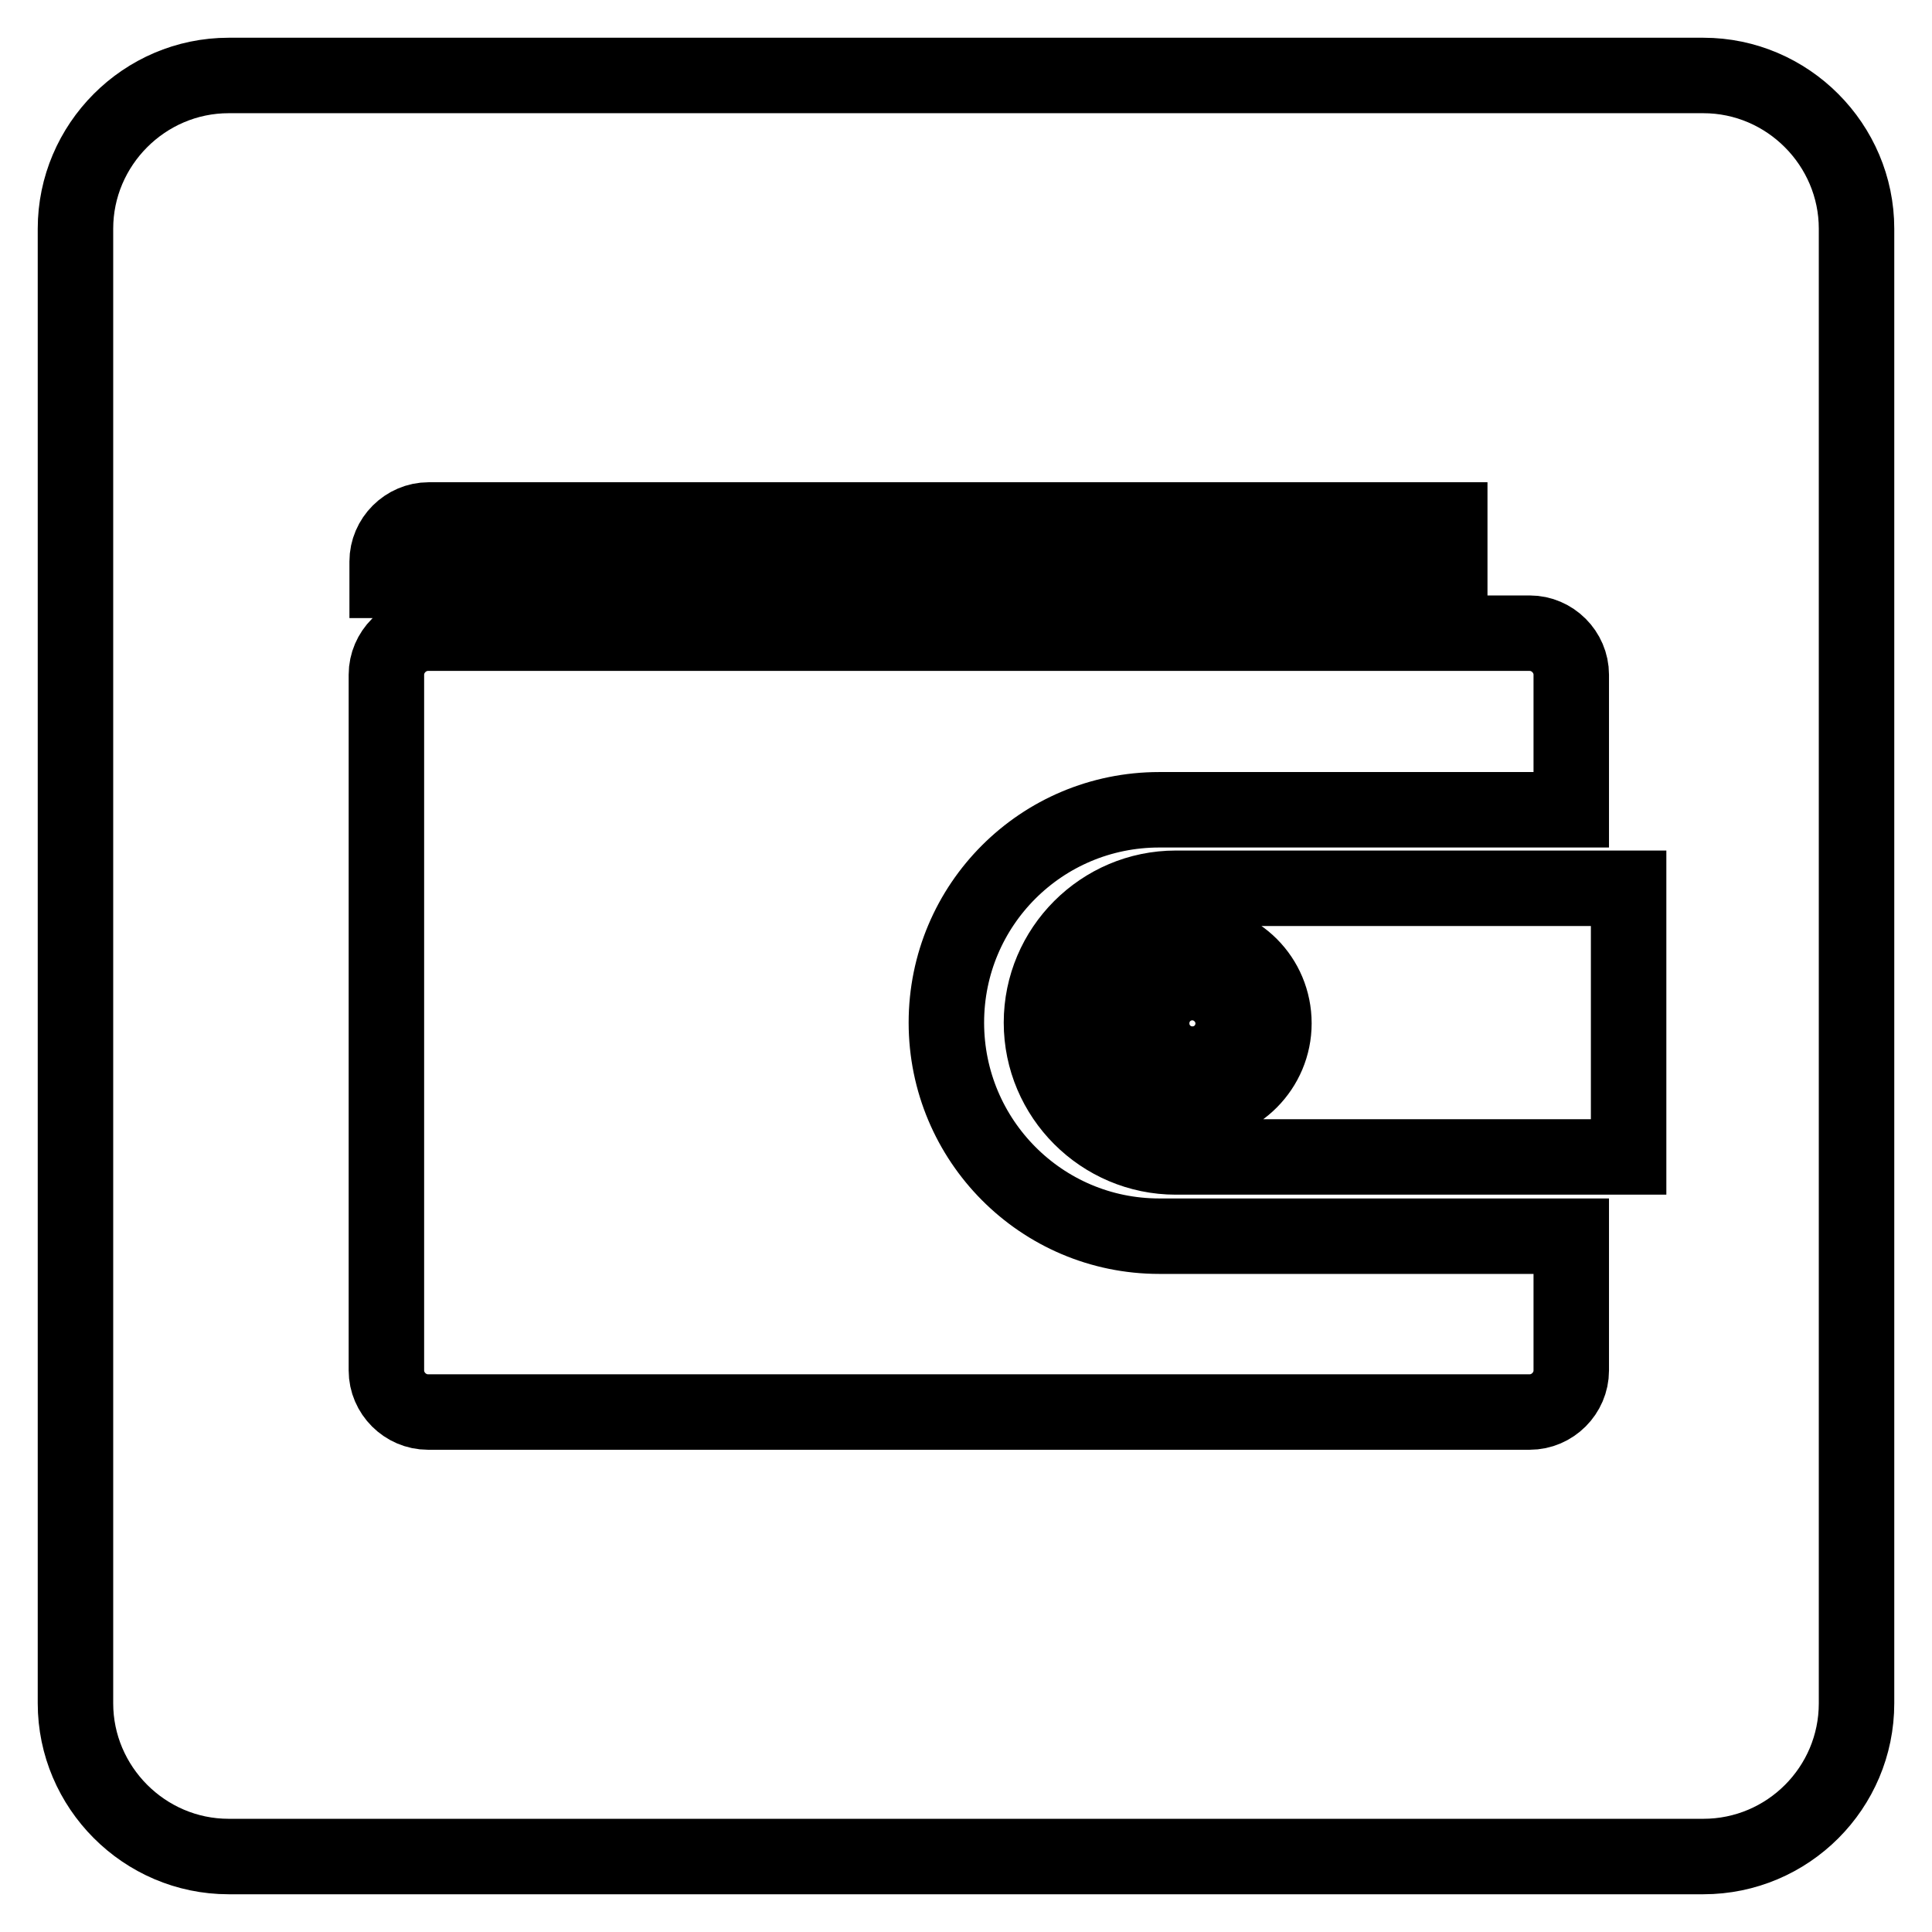
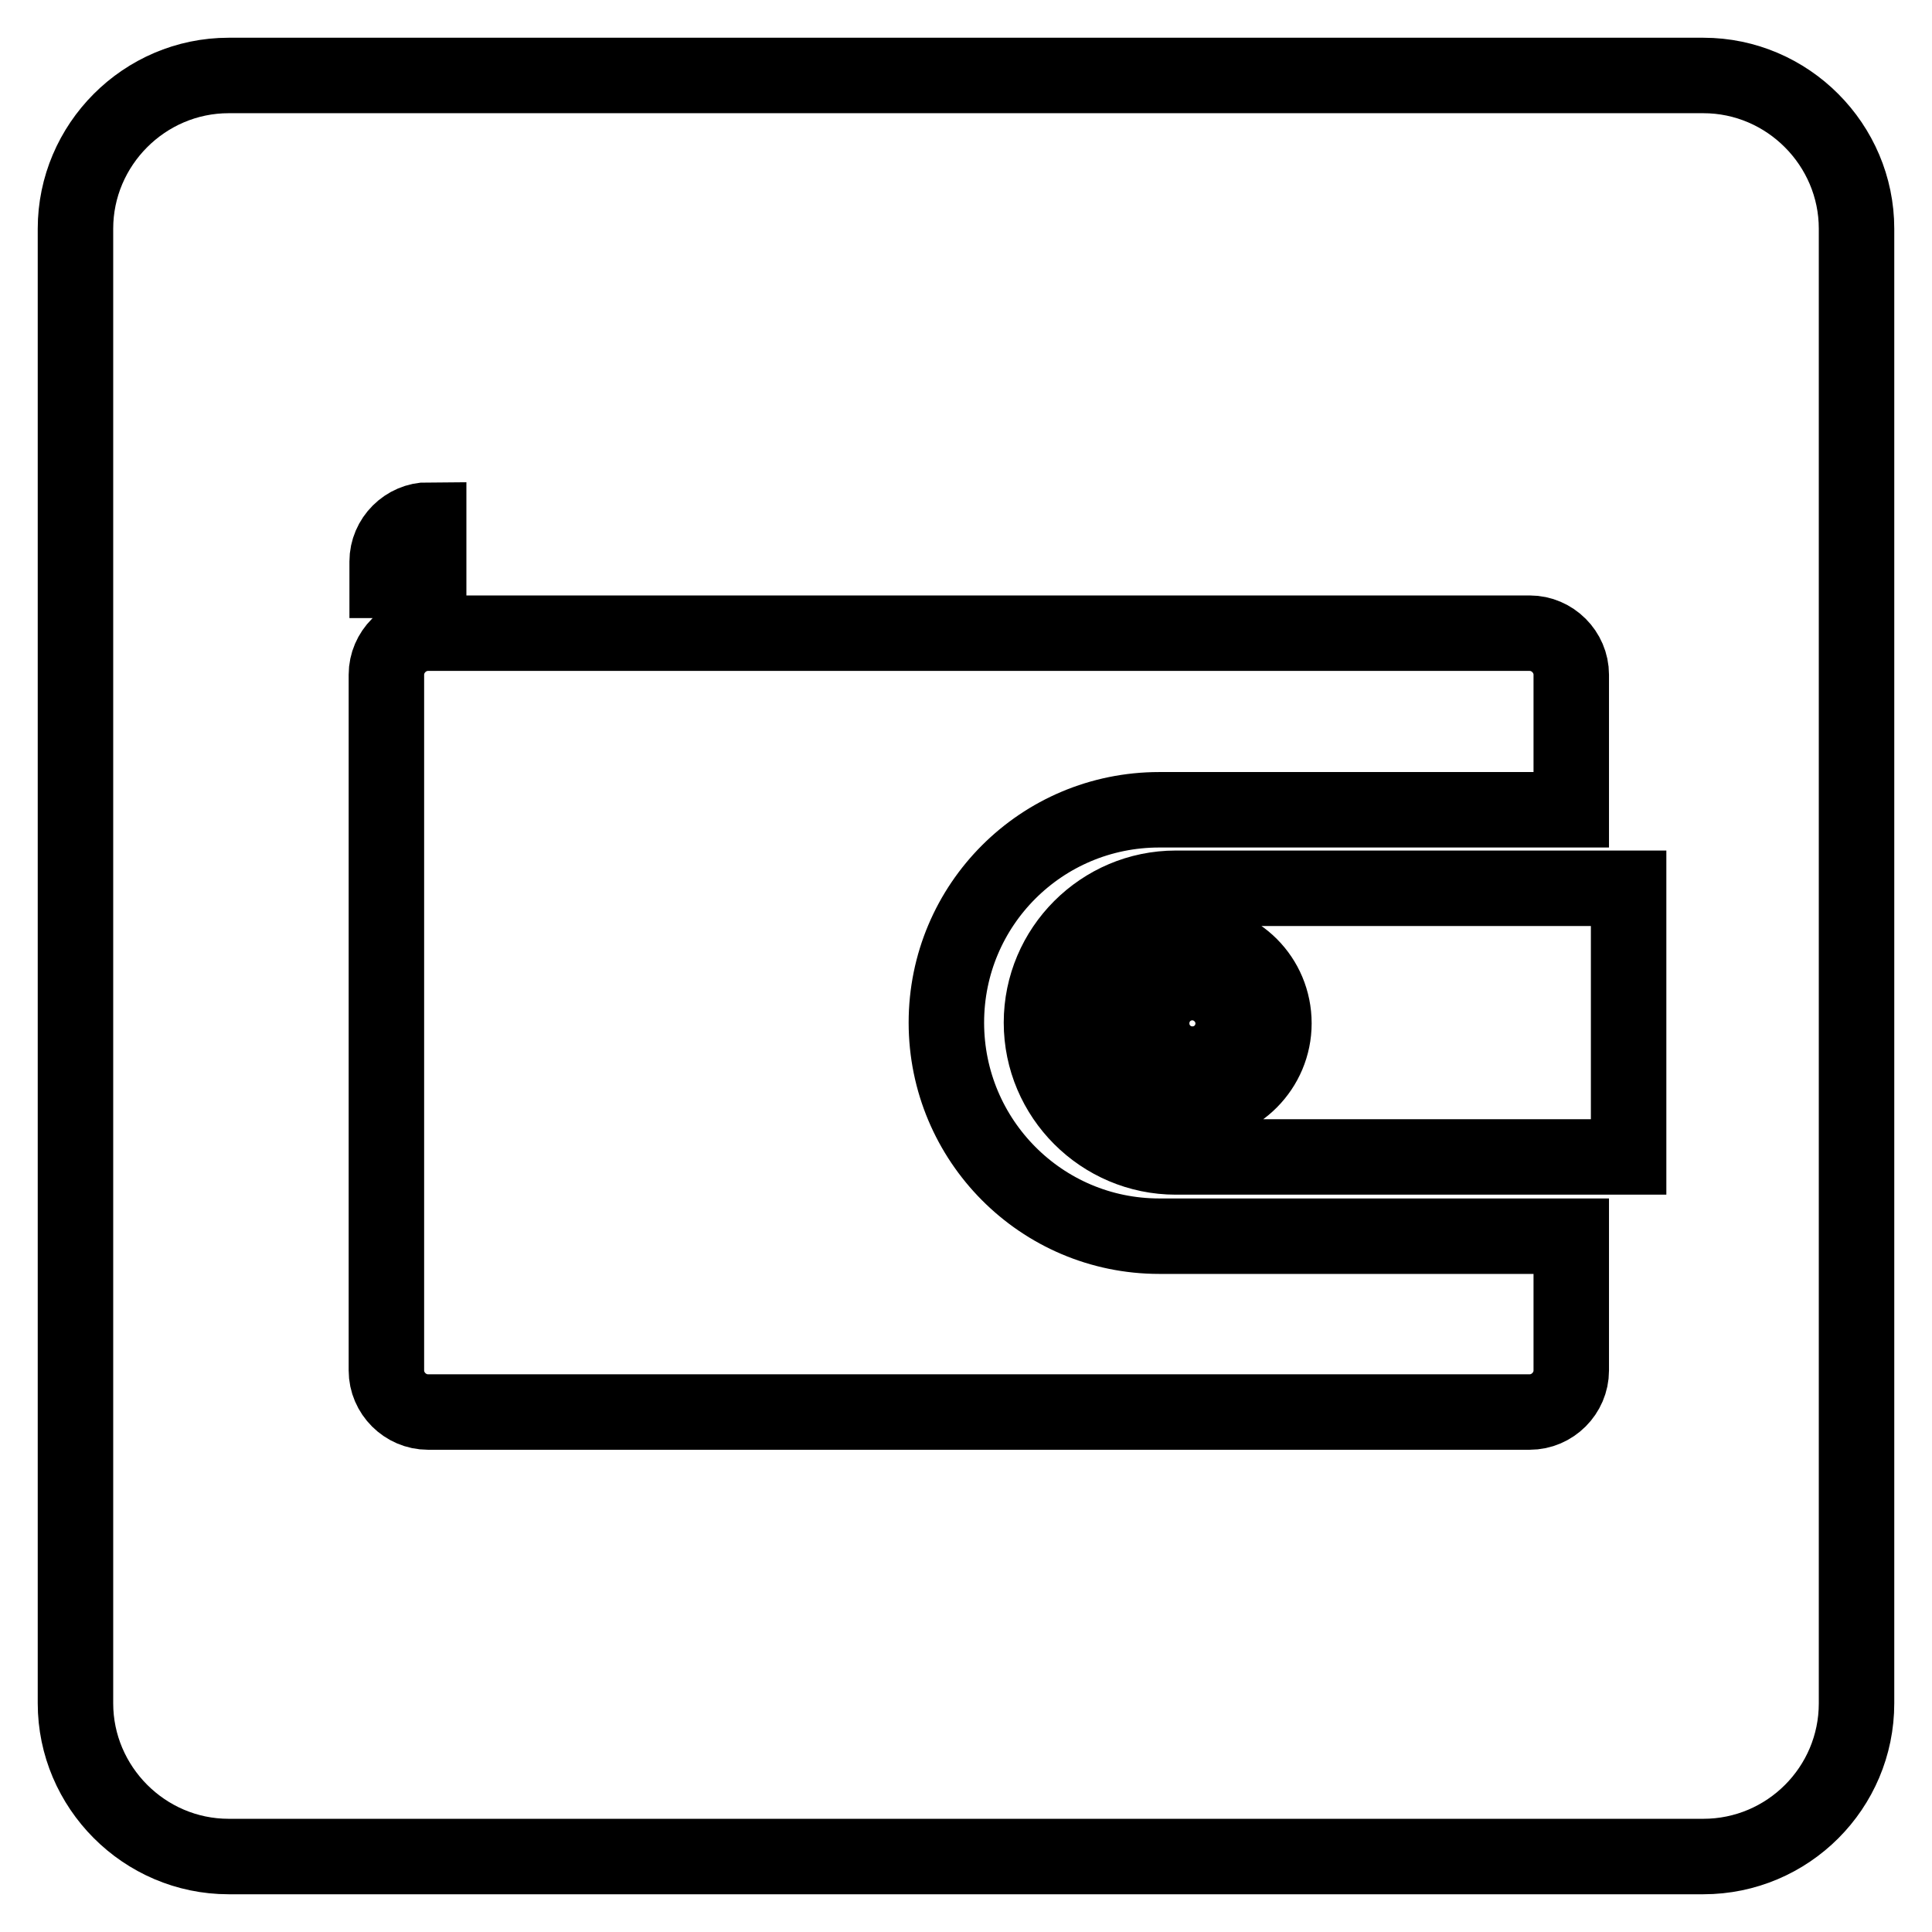
<svg xmlns="http://www.w3.org/2000/svg" version="1.1" x="0px" y="0px" viewBox="0 0 256 256" enable-background="new 0 0 256 256" xml:space="preserve">
  <g>
    <g>
-       <path stroke-width="10" fill-opacity="0" stroke="#000000" d="M30.3,10h195.4c11.2,0,20.3,9.2,20.3,20.3v195.4c0,11.2-9.1,20.3-20.3,20.3H30.3c-11.2,0-20.3-9.2-20.3-20.3V30.3C10,19.2,19.1,10,30.3,10z M56.8,76.4h135.3v-7.5H56.8c-3,0-5.5,2.5-5.5,5.5v7.5C51.3,78.9,53.8,76.4,56.8,76.4z M125.4,135.5c0-15.6,12.6-28.2,28.2-28.2h54.6V89.4c0-3-2.5-5.5-5.5-5.5h-146c-3,0-5.5,2.5-5.5,5.5v92.2c0,3,2.5,5.5,5.5,5.5h146c3,0,5.5-2.5,5.5-5.5v-17.8h-54.6C138,163.8,125.4,151.1,125.4,135.5z M155.8,117.7c-9.8,0-17.8,8-17.8,17.8c0,9.8,8,17.8,17.8,17.8h60v-35.6H155.8L155.8,117.7z M158,146.4c-6,0-10.8-4.8-10.8-10.8s4.8-10.8,10.8-10.8s10.8,4.8,10.8,10.8C168.8,141.5,164,146.4,158,146.4z M158,130.2c-3,0-5.4,2.4-5.4,5.4c0,3,2.4,5.4,5.4,5.4c3,0,5.4-2.4,5.4-5.4C163.4,132.6,160.9,130.2,158,130.2z" />
+       <path stroke-width="10" fill-opacity="0" stroke="#000000" d="M30.3,10h195.4c11.2,0,20.3,9.2,20.3,20.3v195.4c0,11.2-9.1,20.3-20.3,20.3H30.3c-11.2,0-20.3-9.2-20.3-20.3V30.3C10,19.2,19.1,10,30.3,10z M56.8,76.4v-7.5H56.8c-3,0-5.5,2.5-5.5,5.5v7.5C51.3,78.9,53.8,76.4,56.8,76.4z M125.4,135.5c0-15.6,12.6-28.2,28.2-28.2h54.6V89.4c0-3-2.5-5.5-5.5-5.5h-146c-3,0-5.5,2.5-5.5,5.5v92.2c0,3,2.5,5.5,5.5,5.5h146c3,0,5.5-2.5,5.5-5.5v-17.8h-54.6C138,163.8,125.4,151.1,125.4,135.5z M155.8,117.7c-9.8,0-17.8,8-17.8,17.8c0,9.8,8,17.8,17.8,17.8h60v-35.6H155.8L155.8,117.7z M158,146.4c-6,0-10.8-4.8-10.8-10.8s4.8-10.8,10.8-10.8s10.8,4.8,10.8,10.8C168.8,141.5,164,146.4,158,146.4z M158,130.2c-3,0-5.4,2.4-5.4,5.4c0,3,2.4,5.4,5.4,5.4c3,0,5.4-2.4,5.4-5.4C163.4,132.6,160.9,130.2,158,130.2z" />
    </g>
  </g>
</svg>